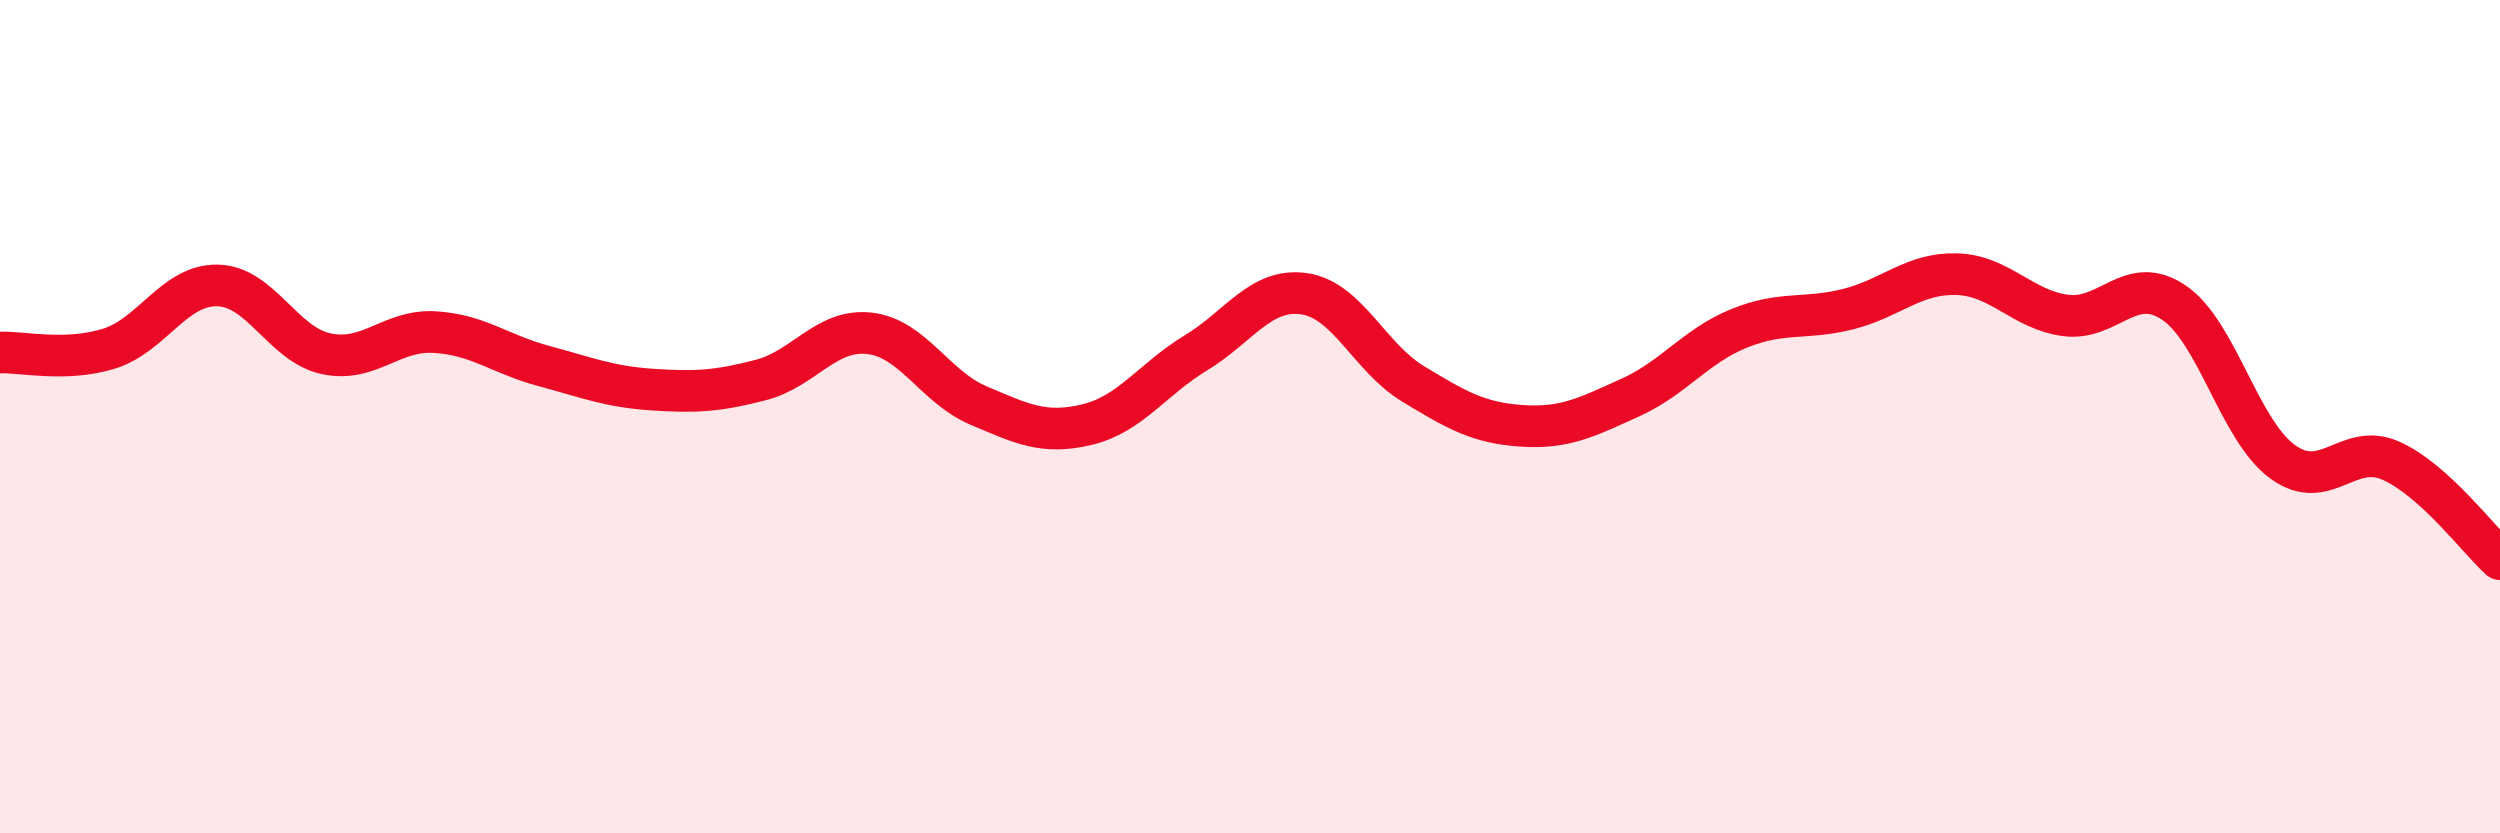
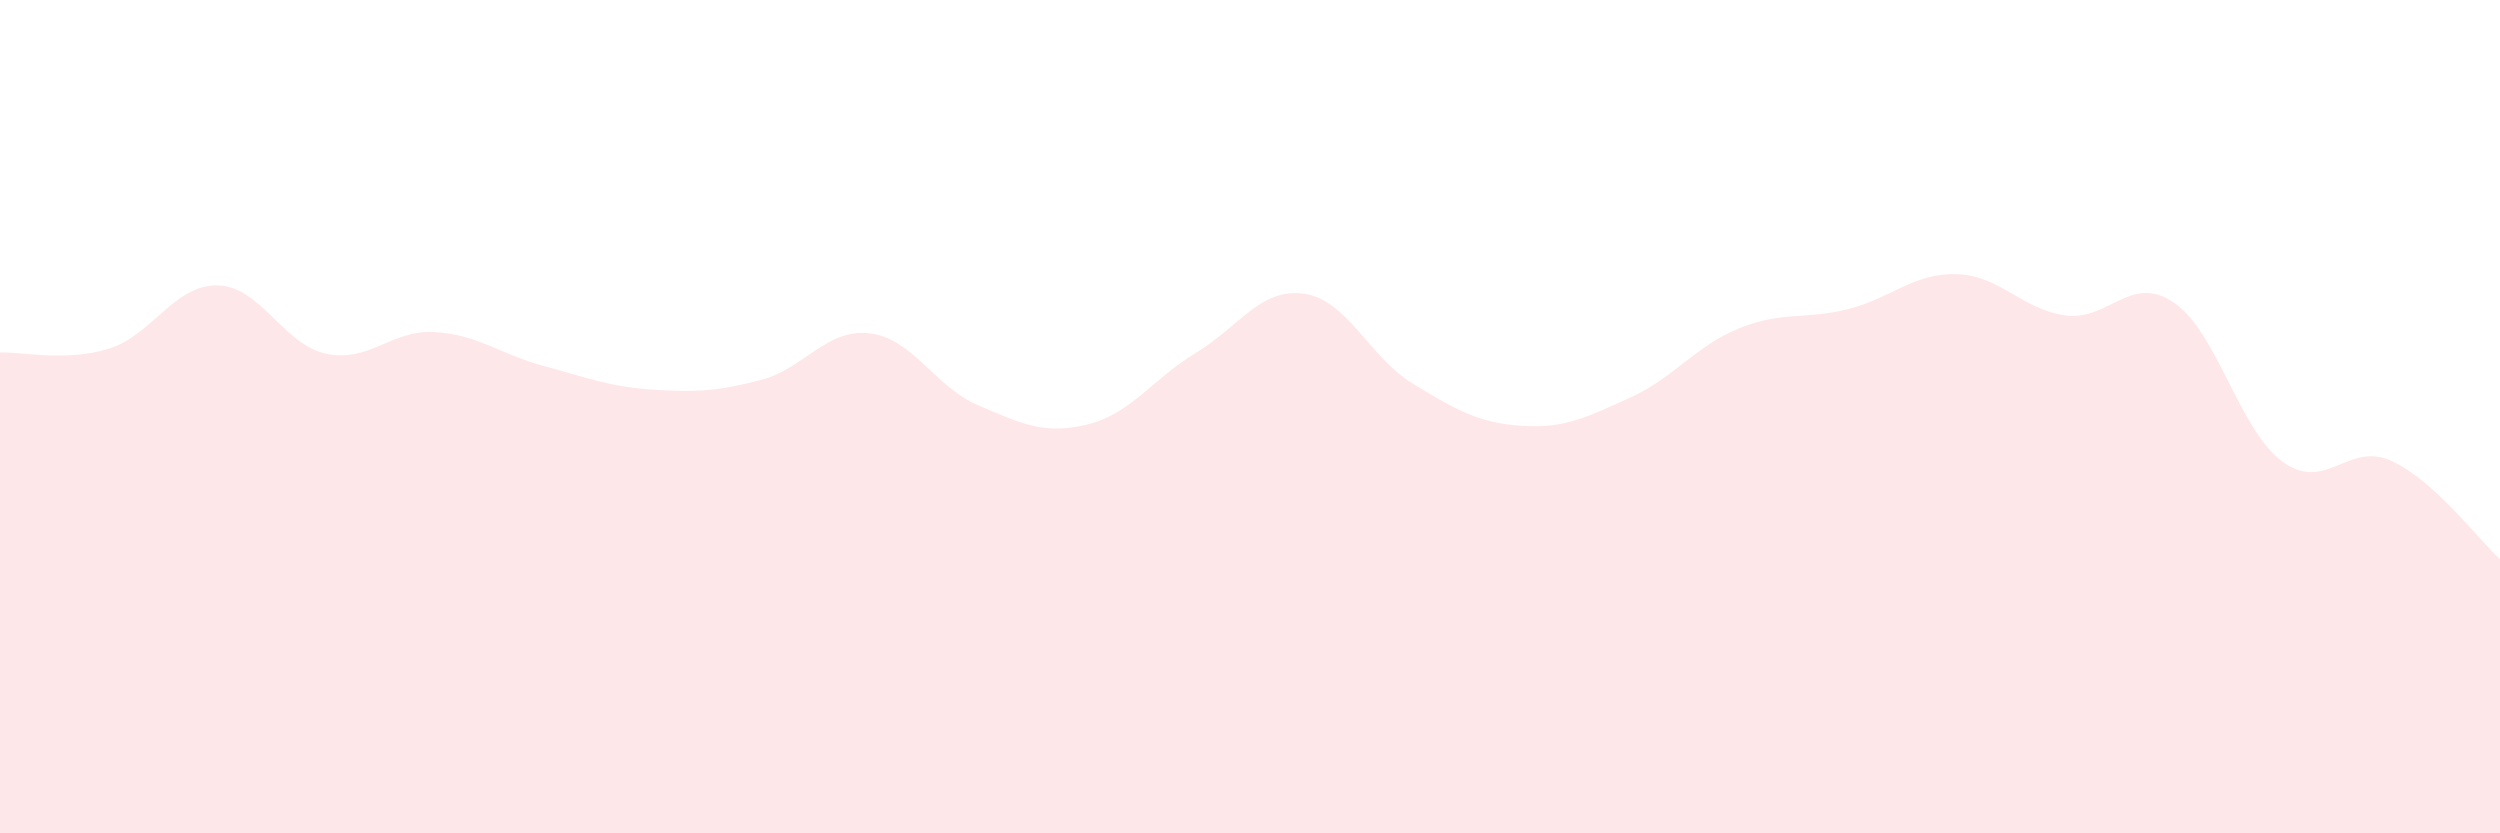
<svg xmlns="http://www.w3.org/2000/svg" width="60" height="20" viewBox="0 0 60 20">
  <path d="M 0,8.46 C 0.52,8.44 1.57,8.69 2.61,8.37 C 3.65,8.05 4.18,6.83 5.22,6.85 C 6.26,6.87 6.79,8.27 7.83,8.49 C 8.87,8.71 9.39,7.91 10.43,7.97 C 11.47,8.03 12,8.5 13.04,8.78 C 14.08,9.06 14.61,9.28 15.65,9.35 C 16.69,9.42 17.22,9.39 18.26,9.12 C 19.3,8.85 19.83,7.88 20.87,8 C 21.91,8.12 22.44,9.29 23.48,9.73 C 24.52,10.17 25.05,10.44 26.09,10.19 C 27.13,9.94 27.66,9.1 28.7,8.47 C 29.74,7.84 30.26,6.9 31.3,7.05 C 32.34,7.2 32.87,8.58 33.91,9.21 C 34.95,9.84 35.48,10.15 36.52,10.22 C 37.56,10.29 38.09,10.01 39.13,9.54 C 40.17,9.07 40.7,8.3 41.74,7.88 C 42.78,7.46 43.31,7.68 44.35,7.42 C 45.39,7.16 45.92,6.55 46.96,6.58 C 48,6.61 48.53,7.43 49.57,7.57 C 50.61,7.71 51.13,6.56 52.17,7.26 C 53.21,7.96 53.74,10.32 54.78,11.08 C 55.82,11.84 56.35,10.59 57.39,11.06 C 58.43,11.53 59.48,12.95 60,13.42L60 20L0 20Z" fill="#EB0A25" opacity="0.1" stroke-linecap="round" stroke-linejoin="round" />
-   <path d="M 0,8.46 C 0.52,8.44 1.57,8.69 2.61,8.37 C 3.65,8.05 4.18,6.83 5.22,6.85 C 6.26,6.87 6.79,8.27 7.83,8.49 C 8.87,8.71 9.39,7.91 10.43,7.97 C 11.47,8.03 12,8.5 13.04,8.78 C 14.08,9.06 14.61,9.28 15.65,9.35 C 16.69,9.42 17.22,9.39 18.26,9.12 C 19.3,8.85 19.83,7.88 20.87,8 C 21.91,8.12 22.44,9.29 23.48,9.73 C 24.52,10.17 25.05,10.44 26.09,10.19 C 27.13,9.94 27.66,9.1 28.7,8.47 C 29.74,7.84 30.26,6.9 31.3,7.05 C 32.34,7.2 32.87,8.58 33.91,9.21 C 34.95,9.84 35.48,10.15 36.52,10.22 C 37.56,10.29 38.09,10.01 39.13,9.54 C 40.17,9.07 40.7,8.3 41.74,7.88 C 42.78,7.46 43.31,7.68 44.35,7.42 C 45.39,7.16 45.92,6.55 46.96,6.58 C 48,6.61 48.53,7.43 49.57,7.57 C 50.61,7.71 51.13,6.56 52.17,7.26 C 53.21,7.96 53.74,10.32 54.78,11.08 C 55.82,11.84 56.35,10.59 57.39,11.06 C 58.43,11.53 59.48,12.95 60,13.42" stroke="#EB0A25" stroke-width="1" fill="none" stroke-linecap="round" stroke-linejoin="round" />
</svg>